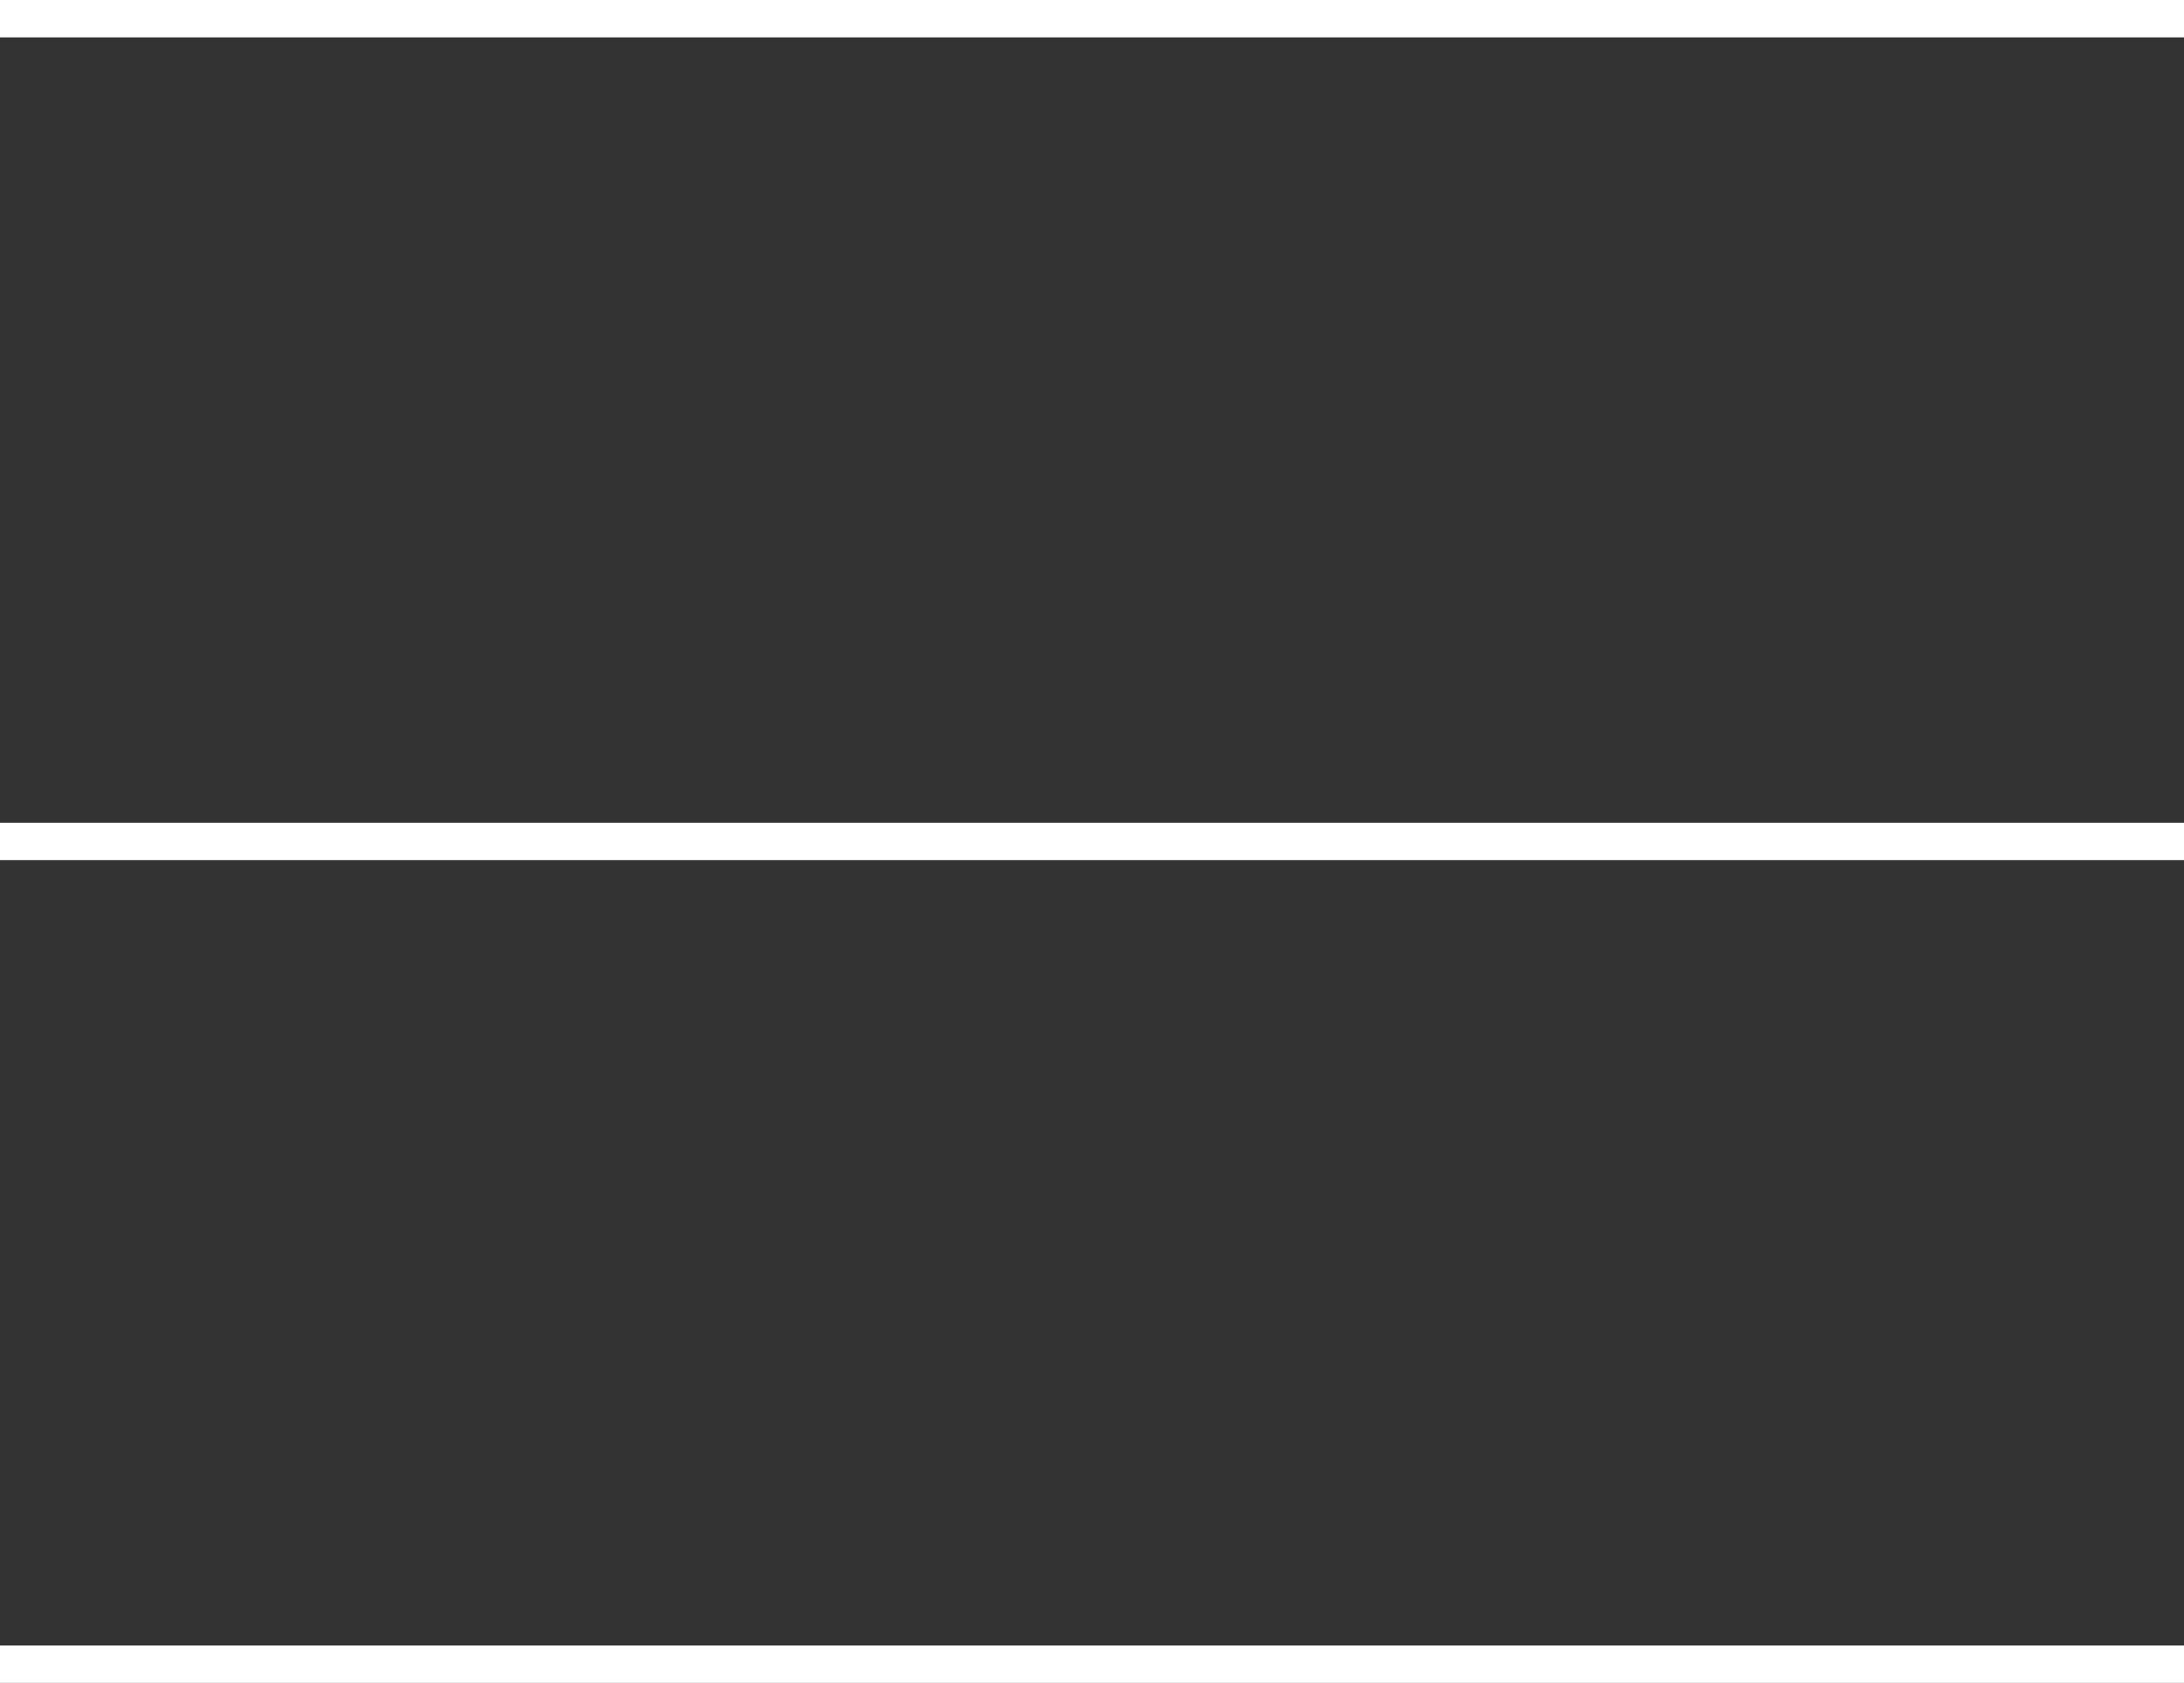
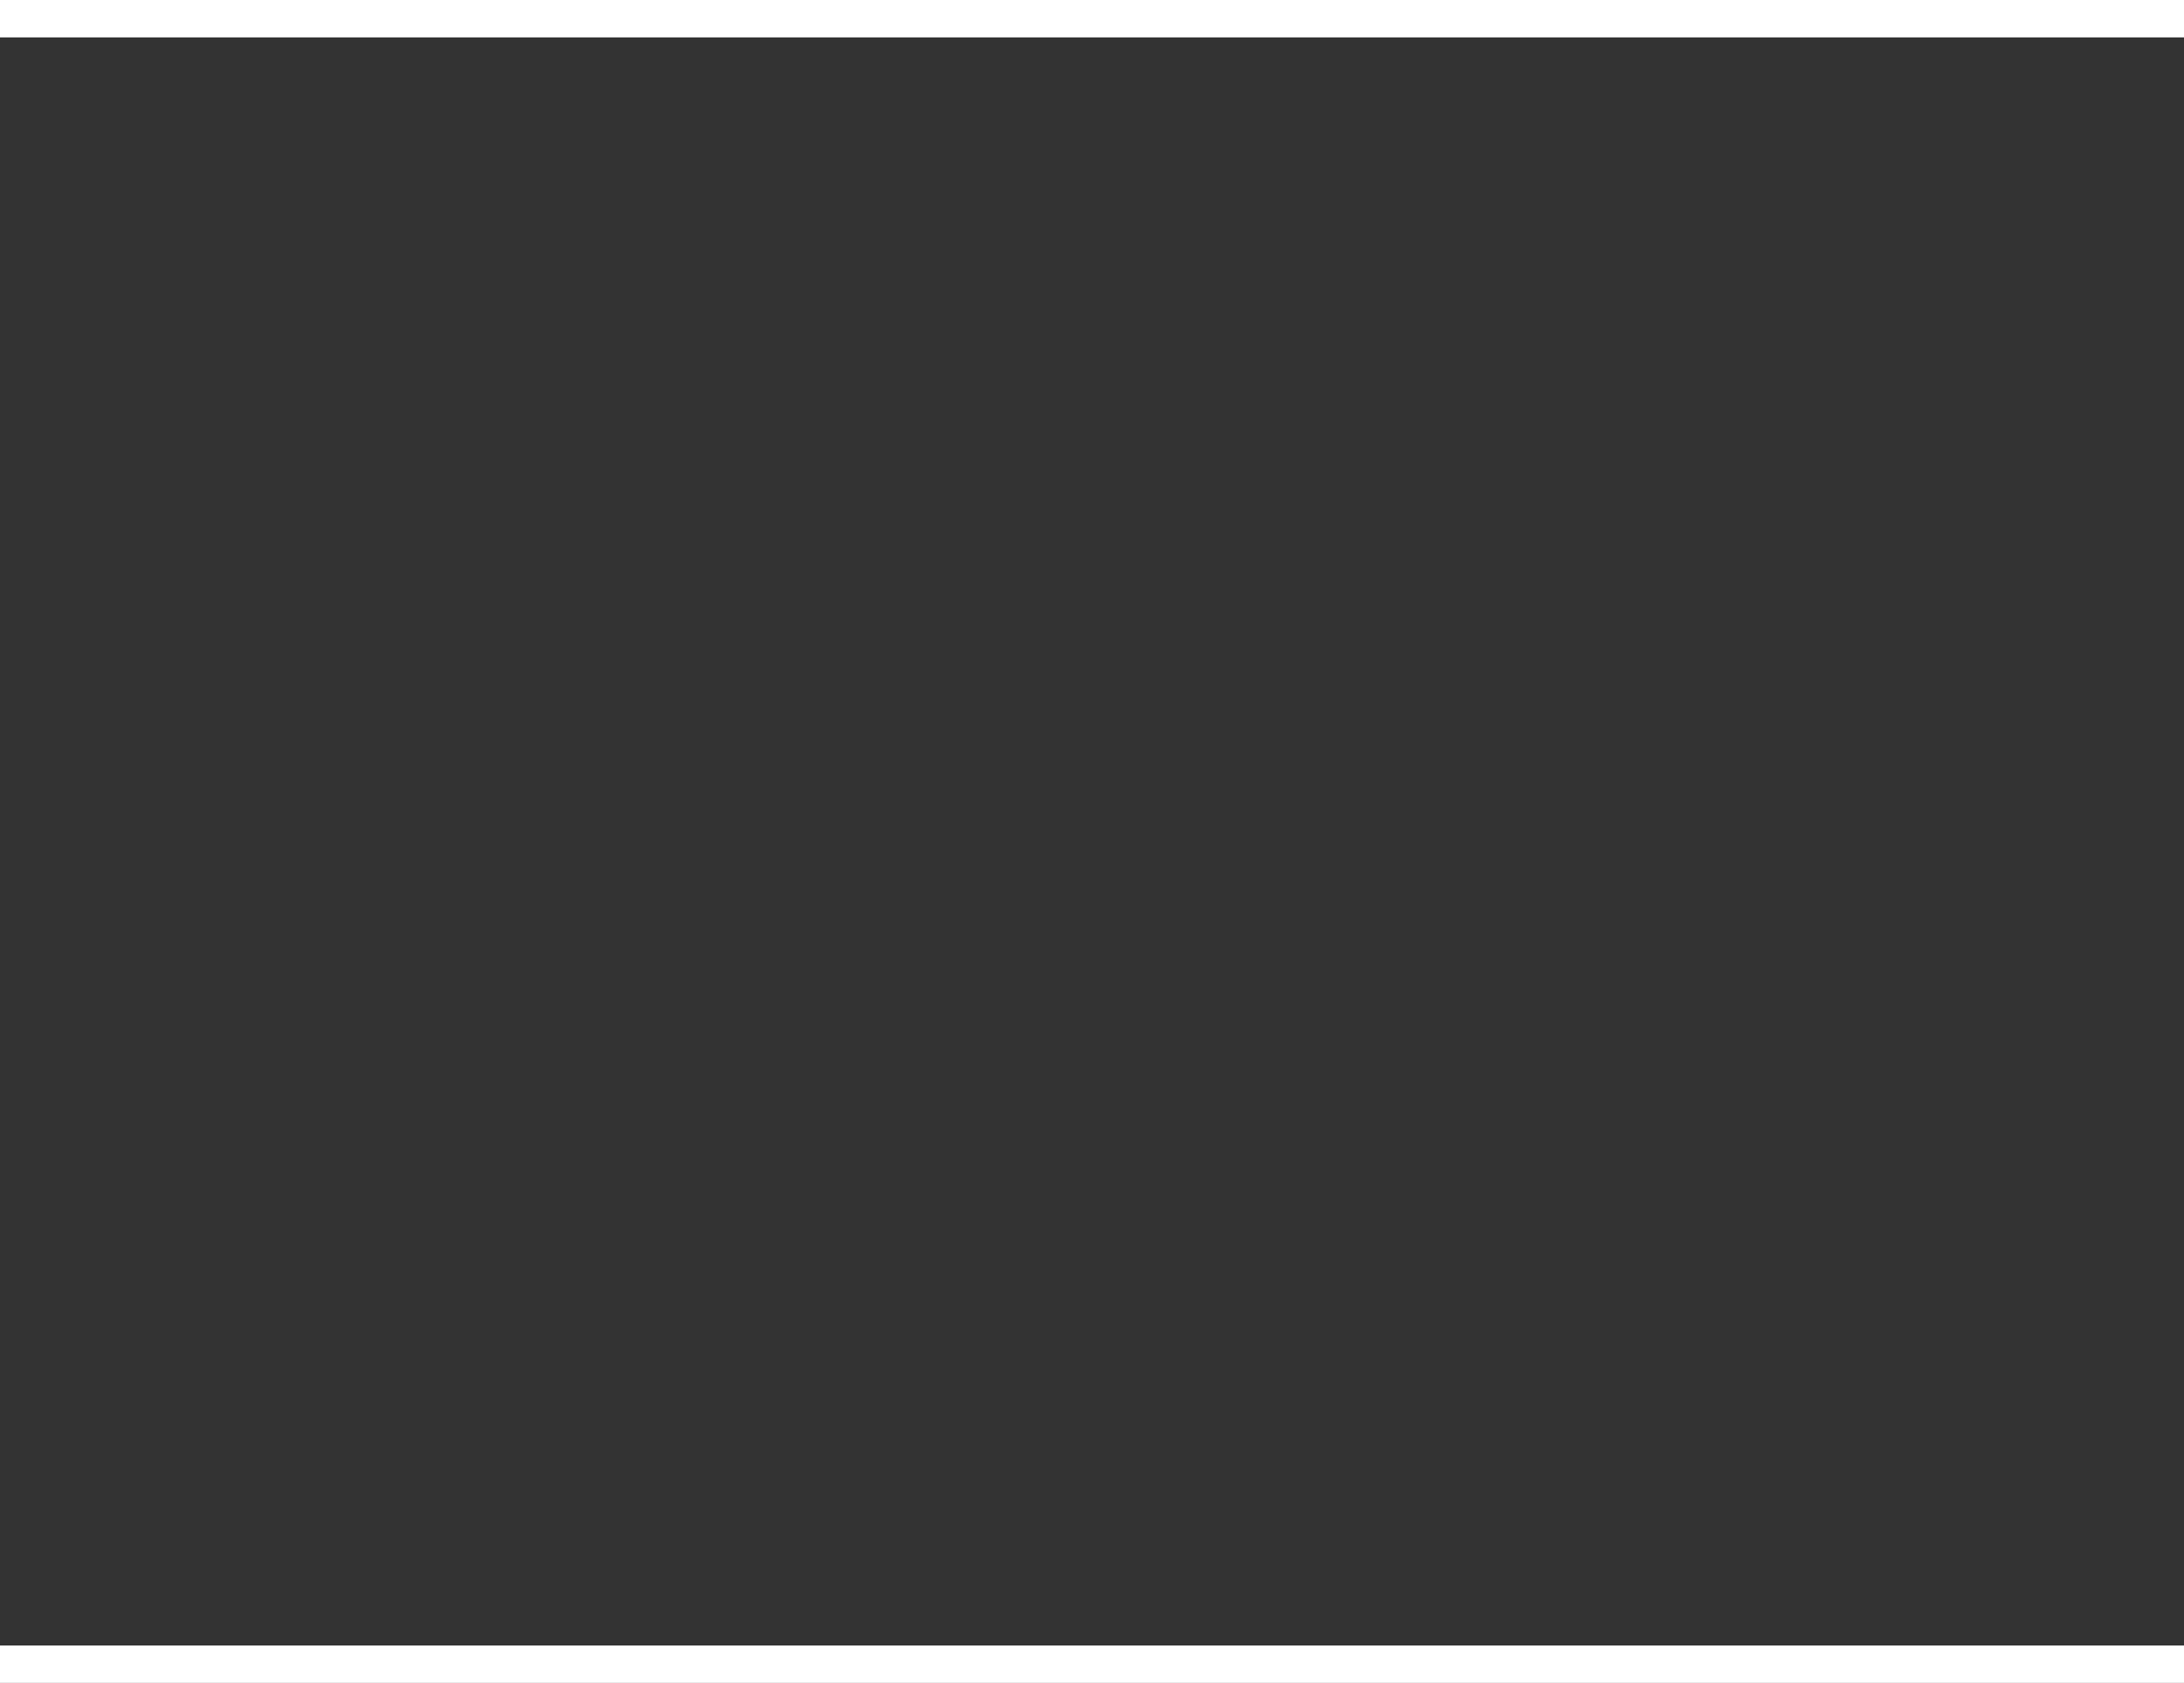
<svg xmlns="http://www.w3.org/2000/svg" id="Layer_1" data-name="Layer 1" viewBox="0 0 700.73 540.09">
  <rect x="0" y="0" width="700.73" height="540.09" fill="#333333" stroke="none" />
  <line y1="6" x2="700.73" y2="6" fill="none" stroke="#fff" stroke-miterlimit="10" stroke-width="12" />
-   <line y1="270.04" x2="700.73" y2="270.04" fill="none" stroke="#fff" stroke-miterlimit="10" stroke-width="12" />
  <line y1="534.09" x2="700.73" y2="534.09" fill="none" stroke="#fff" stroke-miterlimit="10" stroke-width="12" />
</svg>